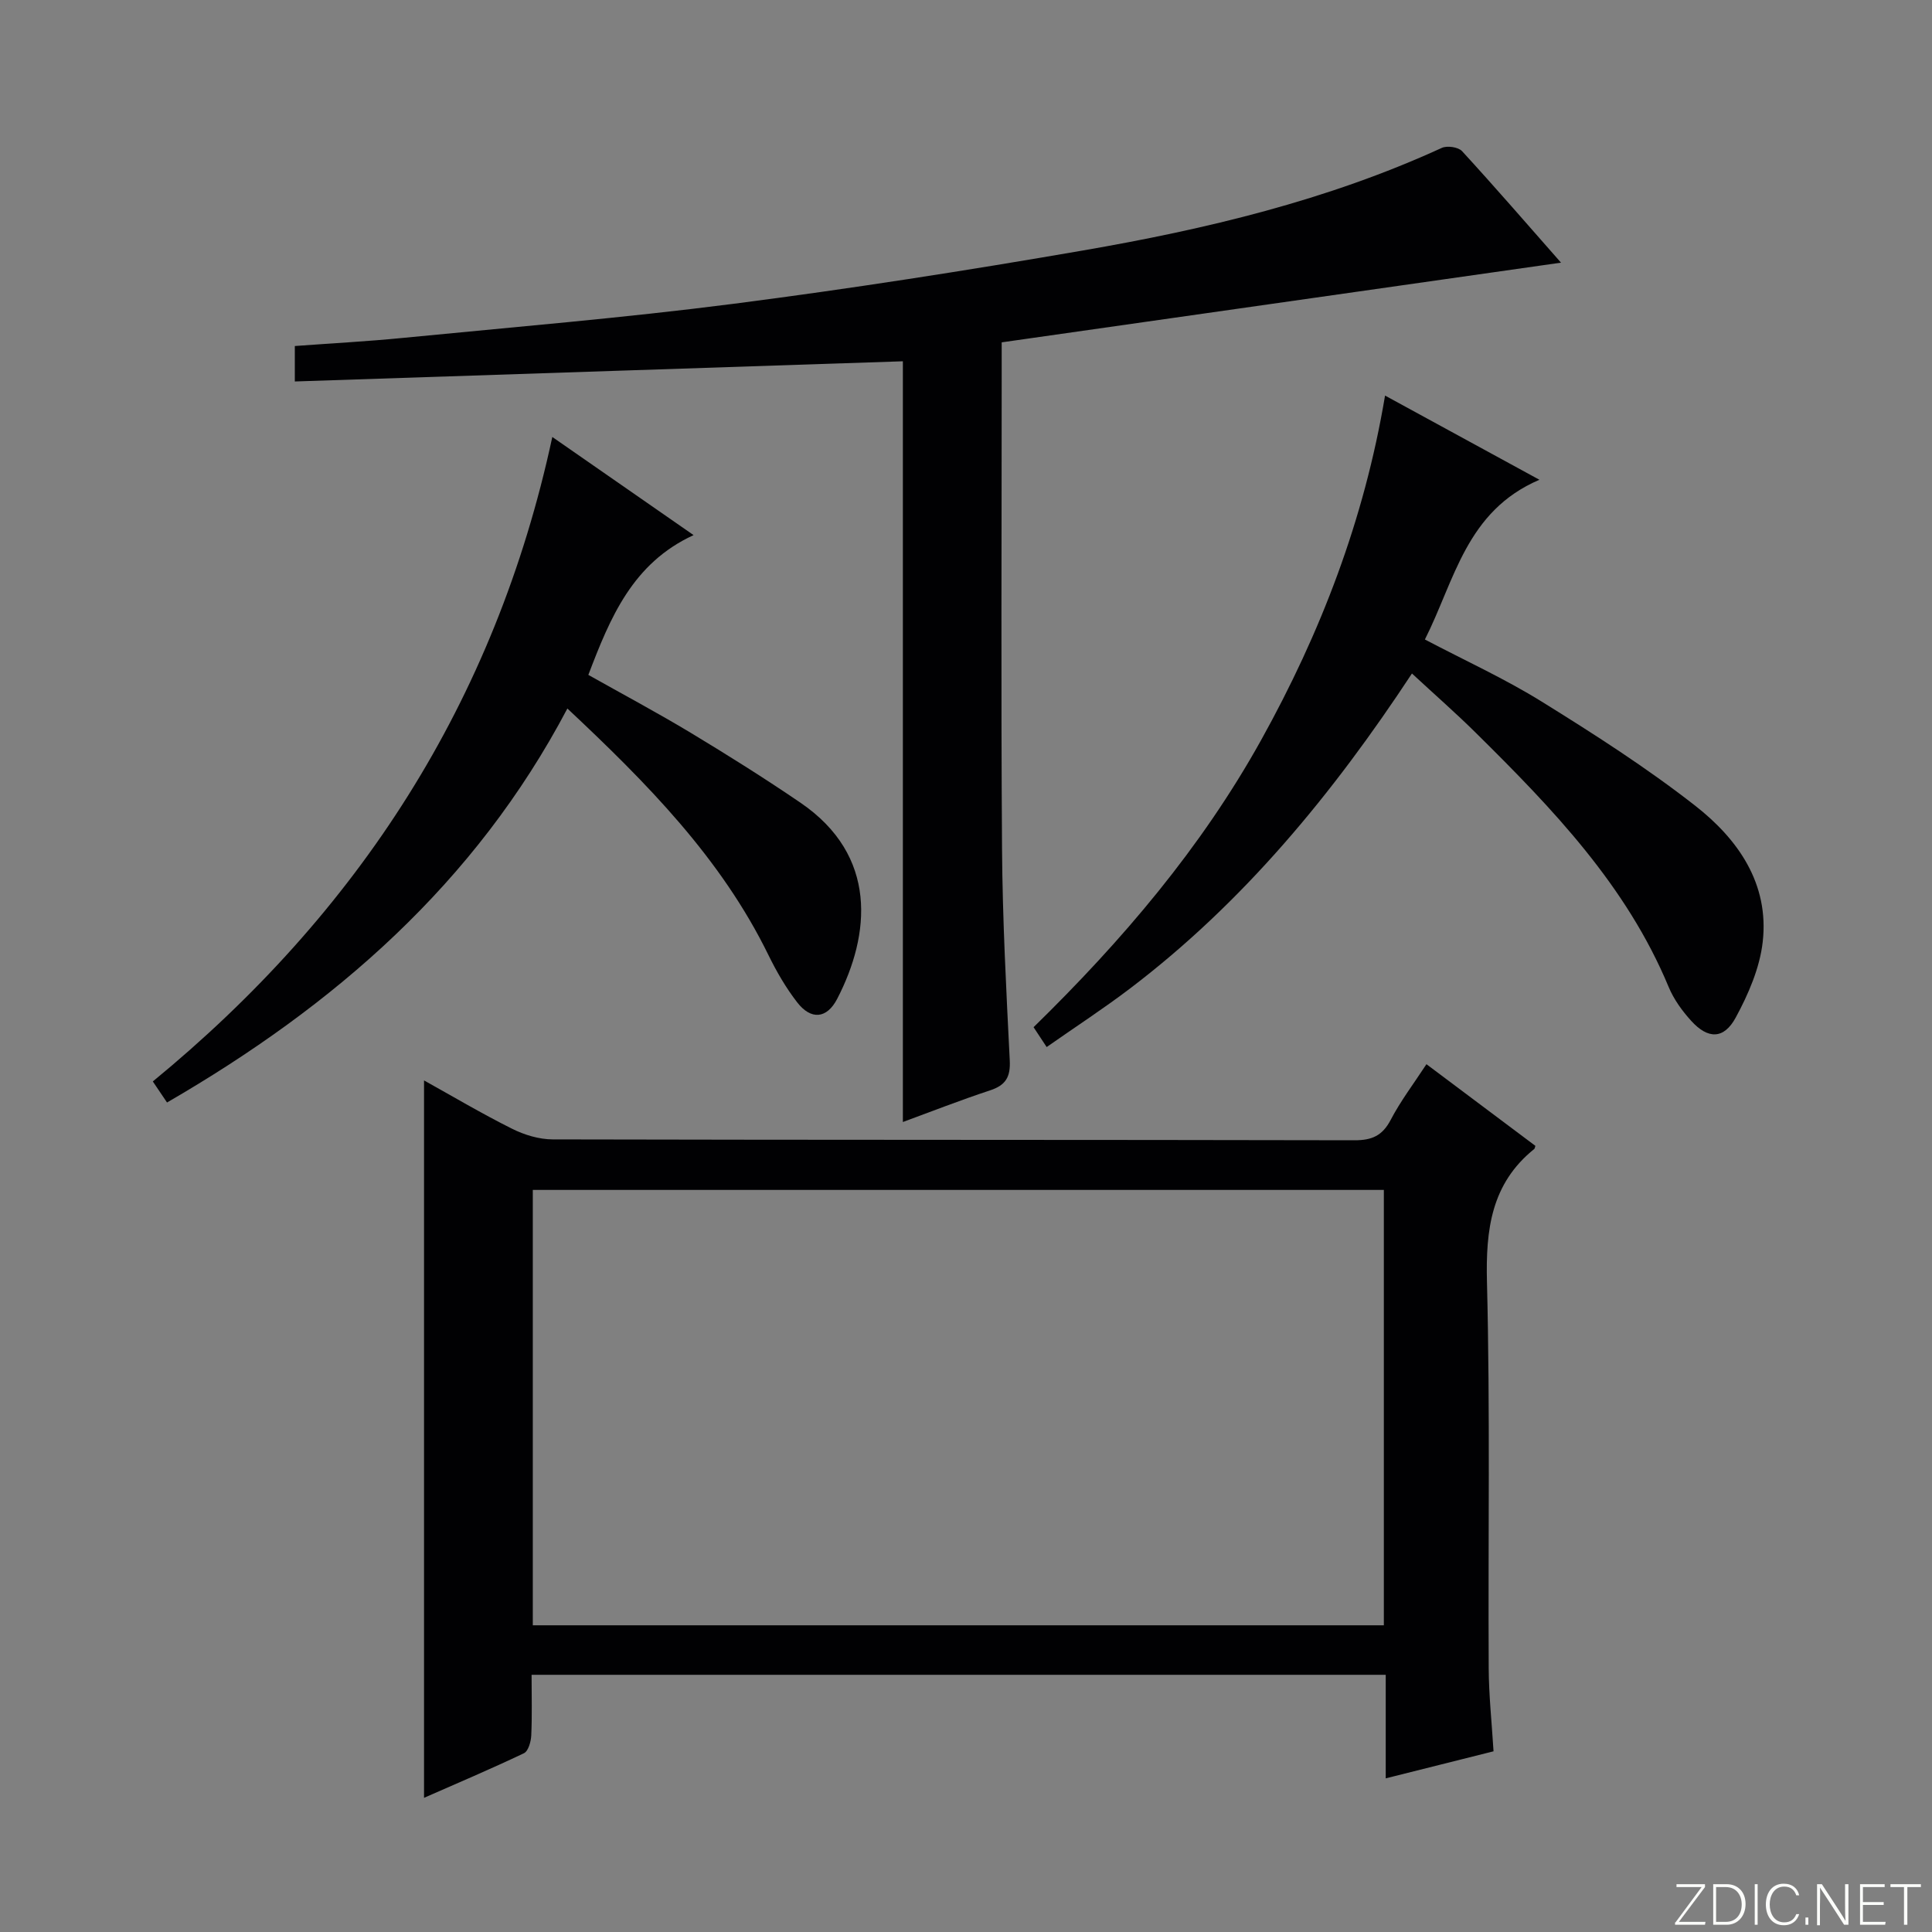
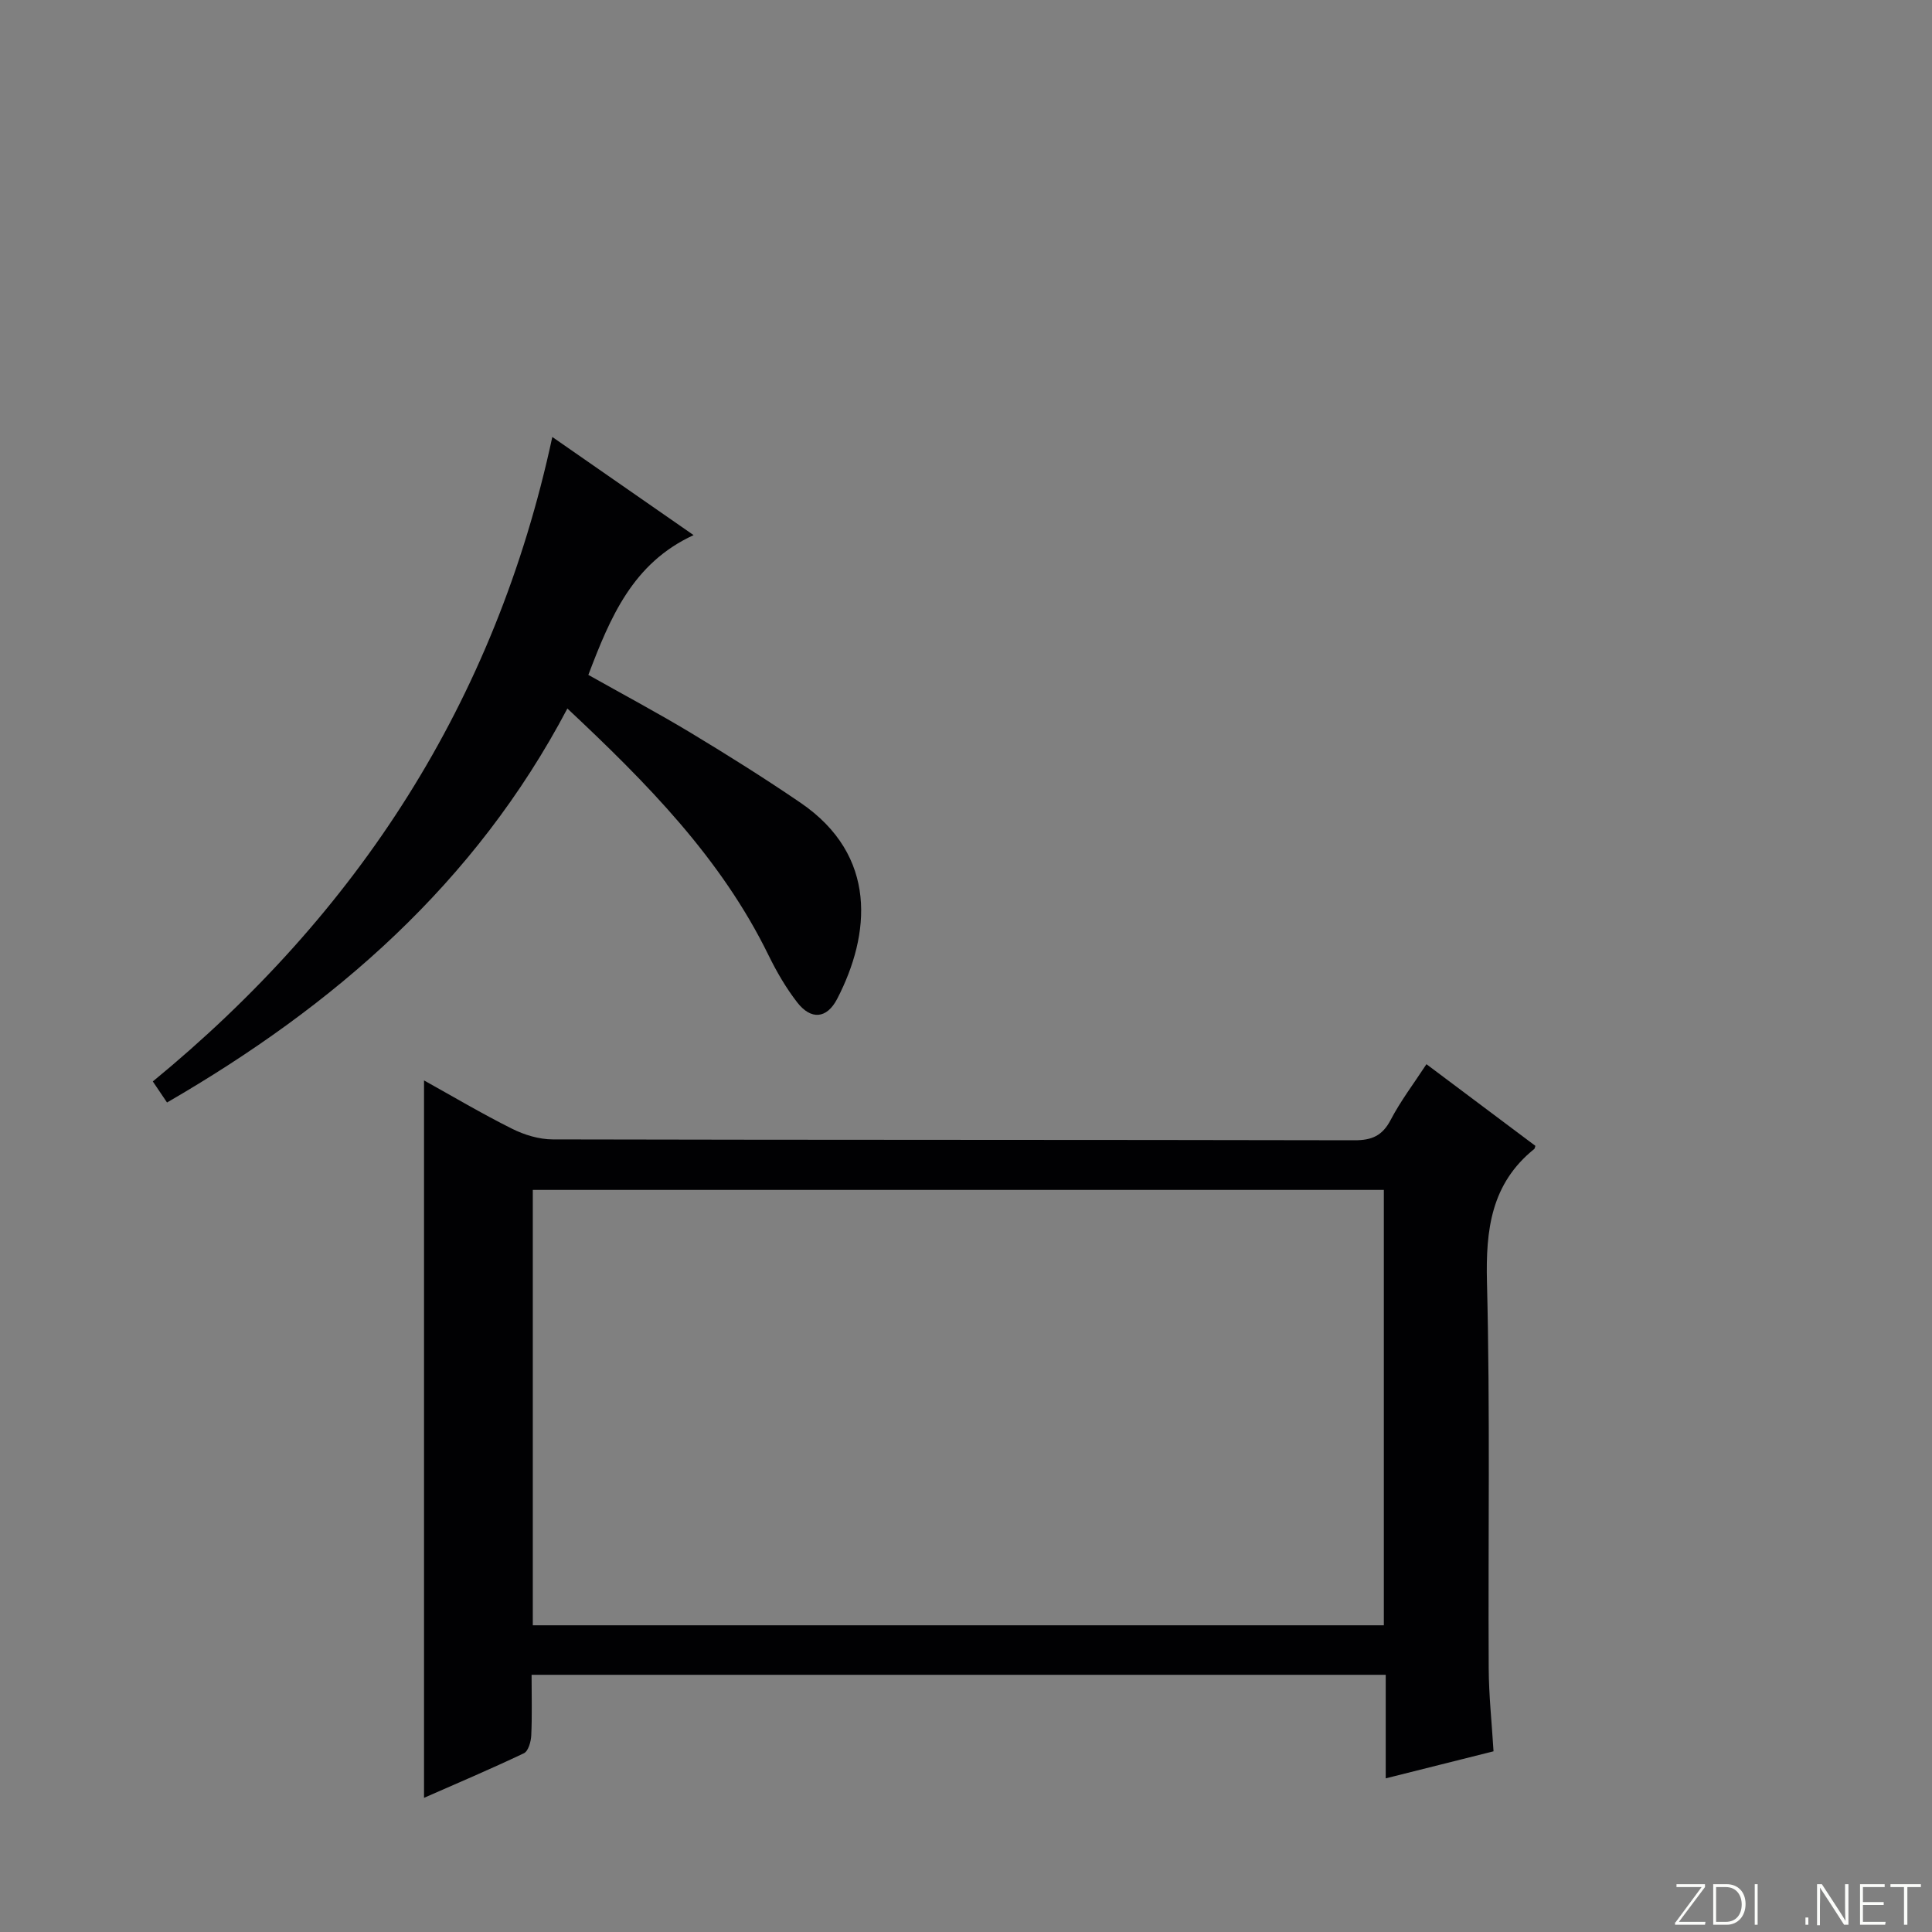
<svg xmlns="http://www.w3.org/2000/svg" enable-background="new 0 0 400 400" viewBox="0 0 400 400">
  <rect x="0" y="0" width="400" height="400" fill="#808080" stroke="none" />
  <g fill="#fbfcfa">
    <path d="m346.9 398 5.4-7.3h-5.2v-.6h5.9v.6l-5.4 7.2h5.5l-.1.6h-6.2v-.5z" />
    <path d="m354.7 390.1h2.8c2.3 0 3.9 1.6 3.9 4.1s-1.6 4.3-3.9 4.3h-2.8zm.6 7.8h2c2.2 0 3.3-1.6 3.3-3.6 0-1.8-1-3.6-3.3-3.6h-2z" />
    <path d="m363.9 390.1v8.4h-.6v-8.4z" />
-     <path d="m372.5 396.3c-.4 1.3-1.4 2.3-3.2 2.3-2.4 0-3.7-1.9-3.7-4.3 0-2.3 1.2-4.3 3.7-4.3 1.8 0 2.9 1 3.2 2.4h-.6c-.4-1.1-1.1-1.8-2.5-1.8-2.1 0-3 1.9-3 3.7s.9 3.7 3 3.7c1.4 0 2.1-.7 2.5-1.7z" />
    <path d="m373.8 398.5v-1.5h.6v1.5z" />
    <path d="m376.2 398.5v-8.4h1c1.3 2 4.4 6.7 4.9 7.6-.1-1.2-.1-2.4-.1-3.8v-3.8h.7v8.4h-.9c-1.2-1.9-4.4-6.8-5-7.7.1 1.1 0 2.3 0 3.9v3.9h-.6z" />
    <path d="m390 394.4h-4.3v3.5h4.7l-.1.6h-5.2v-8.4h5.1v.6h-4.5v3.1h4.3v.7z" />
    <path d="m394.2 390.7h-2.8v-.6h6.3v.6h-2.8v7.8h-.7z" />
  </g>
  <path d="m110.06 346.75c0 4.58.12 8.58-.07 12.56-.06 1.29-.61 3.25-1.52 3.68-6.85 3.26-13.85 6.23-20.68 9.23 0-49.61 0-98.79 0-148.53 5.92 3.29 11.95 6.87 18.22 10 2.55 1.28 5.59 2.2 8.41 2.21 55.33.13 110.66.06 166 .18 3.61.01 5.78-.93 7.5-4.21 2.06-3.94 4.79-7.53 7.41-11.54 7.74 5.8 15.17 11.38 22.56 16.91-.13.35-.13.56-.24.64-8.92 7.19-10.06 16.69-9.79 27.54.67 26.65.22 53.33.36 79.99.03 5.62.64 11.25 1 17.18-7.37 1.85-14.53 3.64-22.32 5.6 0-7.32 0-14.21 0-21.44-59.13 0-117.7 0-176.84 0zm.25-10.25h176.2c0-30.21 0-60.09 0-90.14-58.87 0-117.41 0-176.2 0z" fill="#010103" />
-   <path d="m61.04 78.98c0-3.22 0-5 0-7.34 7.57-.56 14.99-.95 22.37-1.68 22.8-2.24 45.65-4.13 68.36-7.05 24.18-3.11 48.3-6.88 72.32-11.03 25.53-4.41 50.69-10.39 74.42-21.26 1.11-.51 3.42-.17 4.19.67 6.85 7.46 13.48 15.13 20.49 23.09-38.7 5.51-76.98 10.97-115.8 16.5v5.87c0 32.98-.16 65.97.07 98.95.1 14.62.87 29.24 1.6 43.85.17 3.41-.82 5.12-4.05 6.19-6.22 2.05-12.33 4.45-18.08 6.56 0-52.74 0-105.11 0-157.5-41.44 1.38-83.38 2.77-125.89 4.18z" fill="#010103" />
-   <path d="m292.33 139.44c-16.42 24.94-34.86 47.34-58.32 65.18-5.53 4.2-11.37 8-17.31 12.16-1.12-1.7-1.91-2.9-2.71-4.11 18.36-17.94 34.71-37.13 47.11-59.44 12.32-22.18 21.35-45.59 25.66-71.33 10.59 5.77 20.56 11.21 31.96 17.43-15.18 6.5-17.51 20.78-23.71 33.07 8.19 4.31 16.5 8.09 24.2 12.87 10.85 6.73 21.67 13.66 31.72 21.51 8.88 6.93 15.4 16.16 14.02 28.24-.61 5.38-2.96 10.81-5.58 15.64-2.46 4.55-5.76 4.52-9.23.69-1.87-2.06-3.6-4.45-4.66-7-8.72-20.99-24.05-36.94-39.83-52.53-4.12-4.09-8.51-7.92-13.32-12.38z" fill="#010103" />
  <path d="m34.58 228.26c-.97-1.44-1.77-2.63-2.94-4.36 42.46-34.86 70.89-78.48 82.71-133.43 9.98 6.93 19.17 13.32 29.25 20.32-12.62 5.8-17.26 17.05-21.79 28.94 7.14 4.02 14.28 7.82 21.2 11.99 7.68 4.63 15.29 9.41 22.7 14.46 16.12 10.99 14.5 27.33 7.62 40.62-2.15 4.15-5.42 4.41-8.27.74-2.32-2.99-4.27-6.35-5.94-9.76-9.84-20.14-25.22-35.68-41.65-51.09-19.11 36.26-48.28 61.53-82.89 81.57z" fill="#010103" />
</svg>